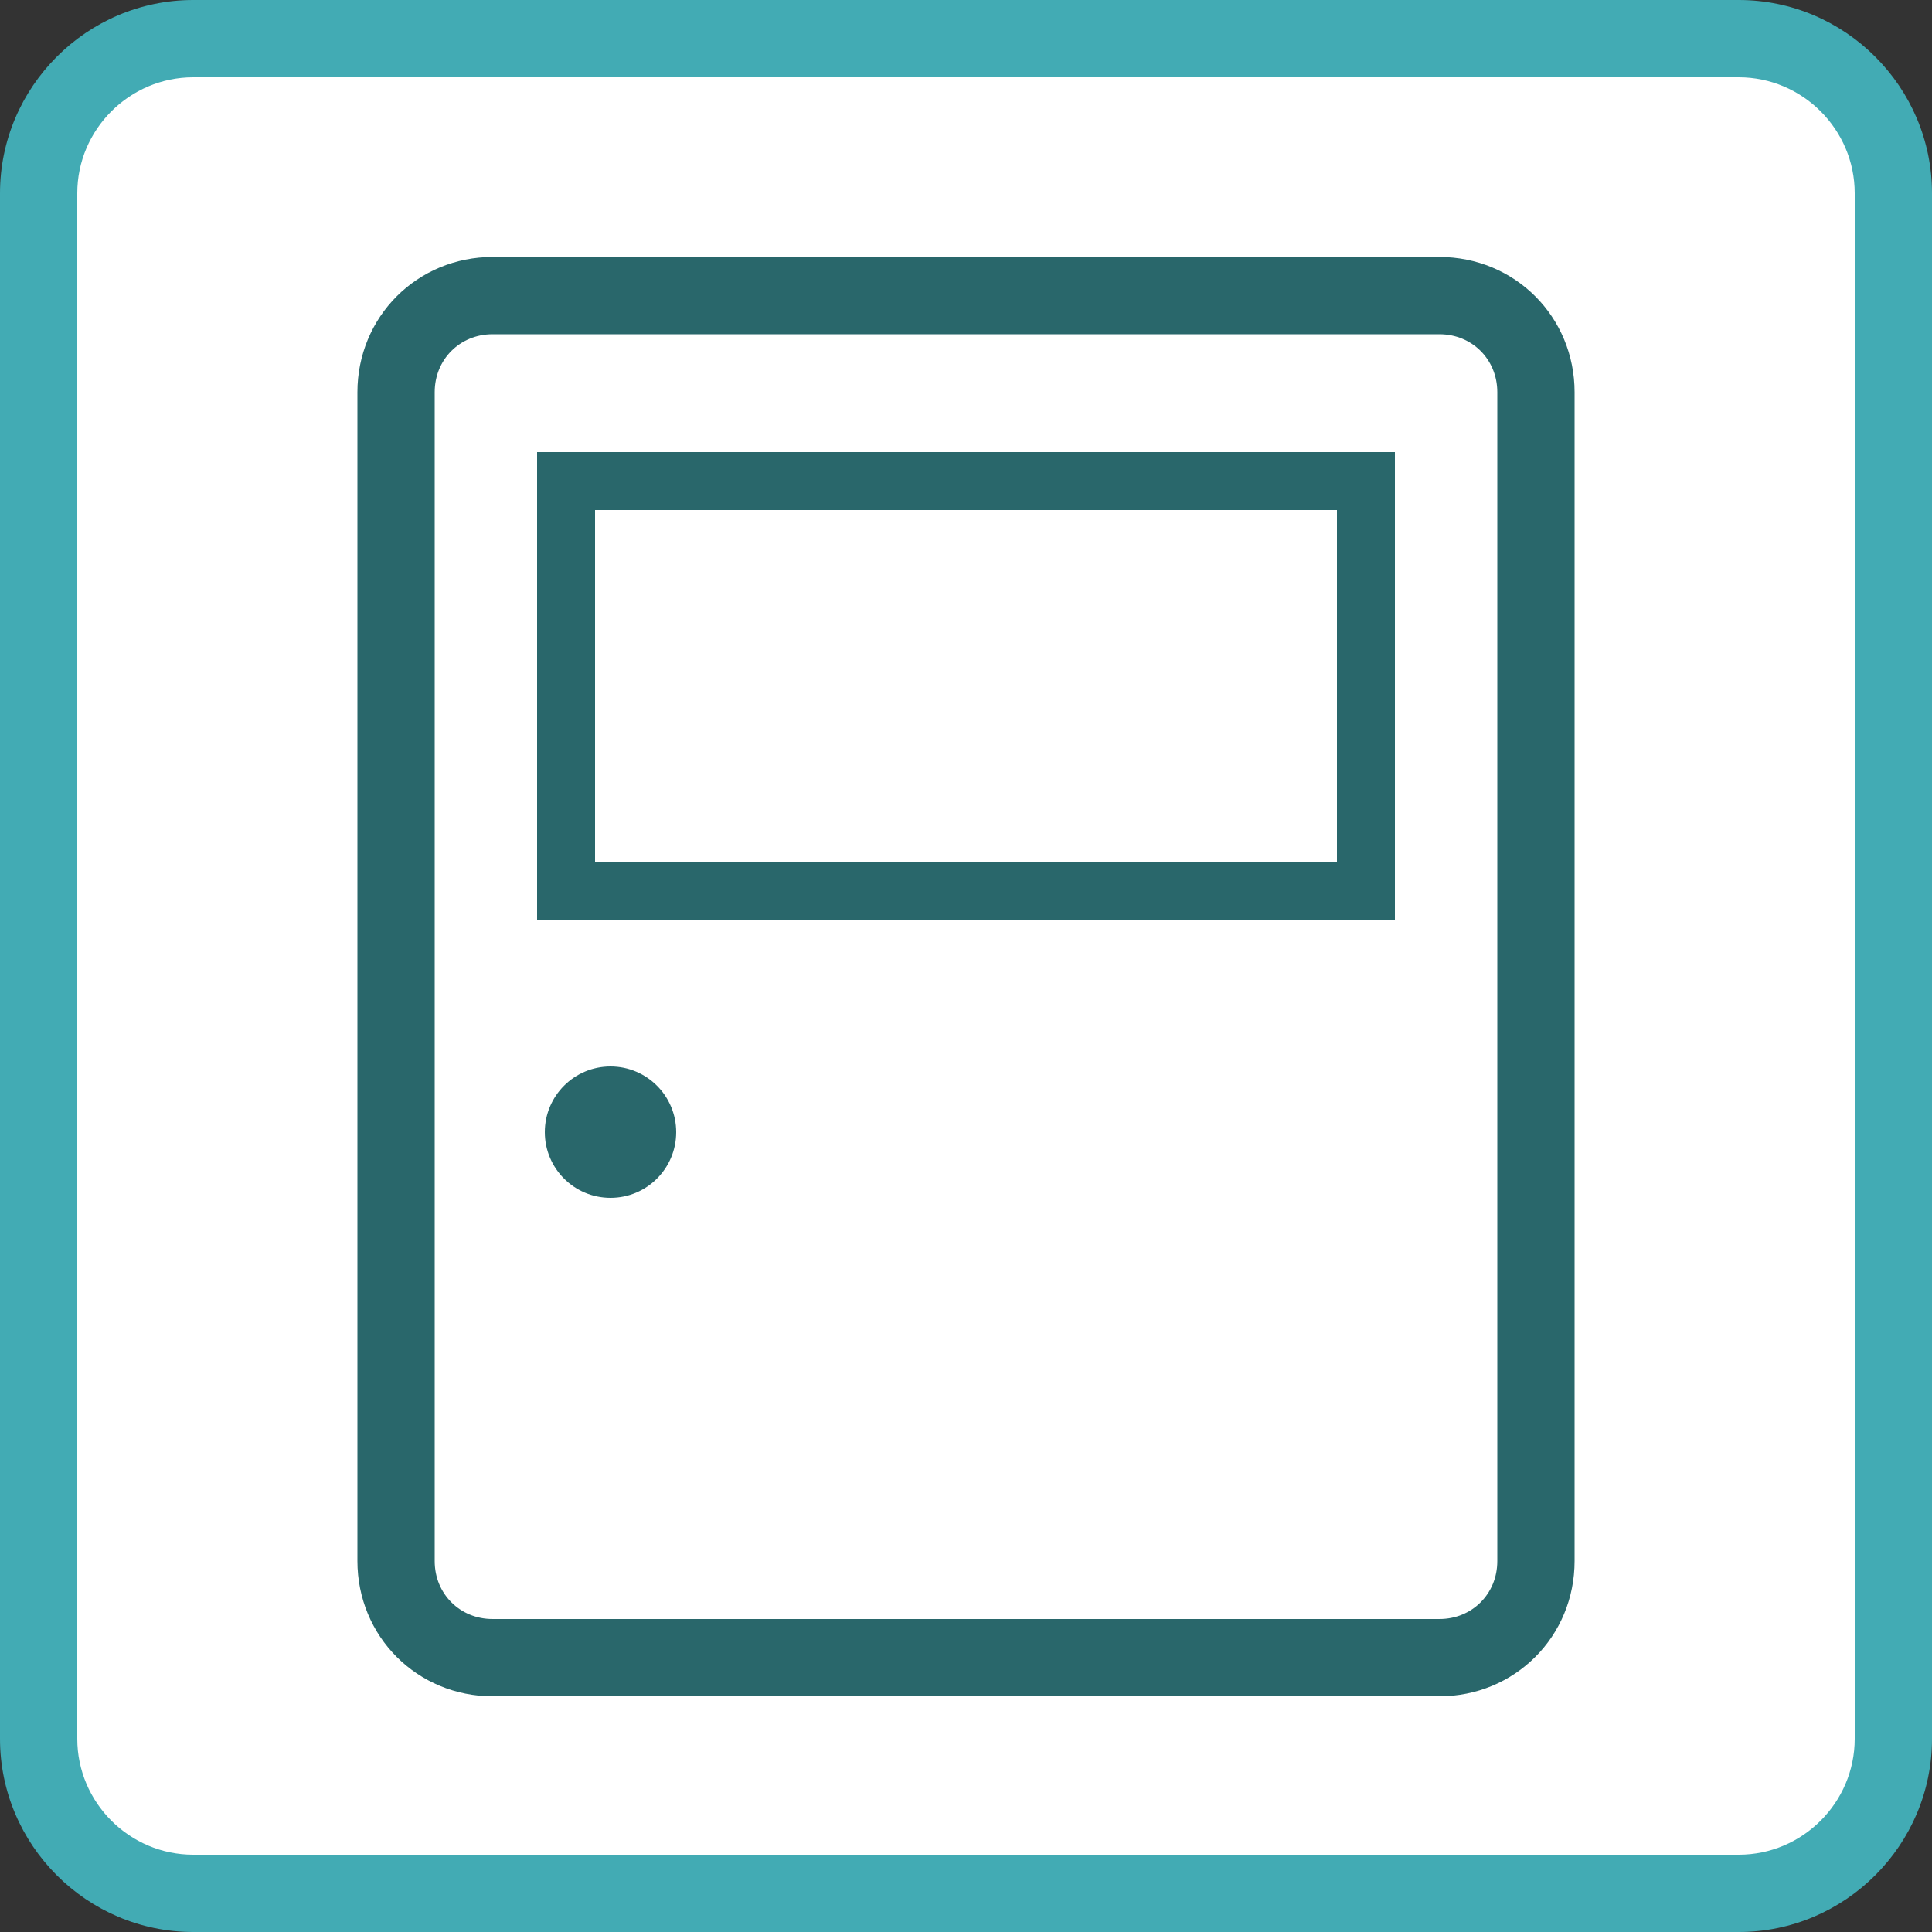
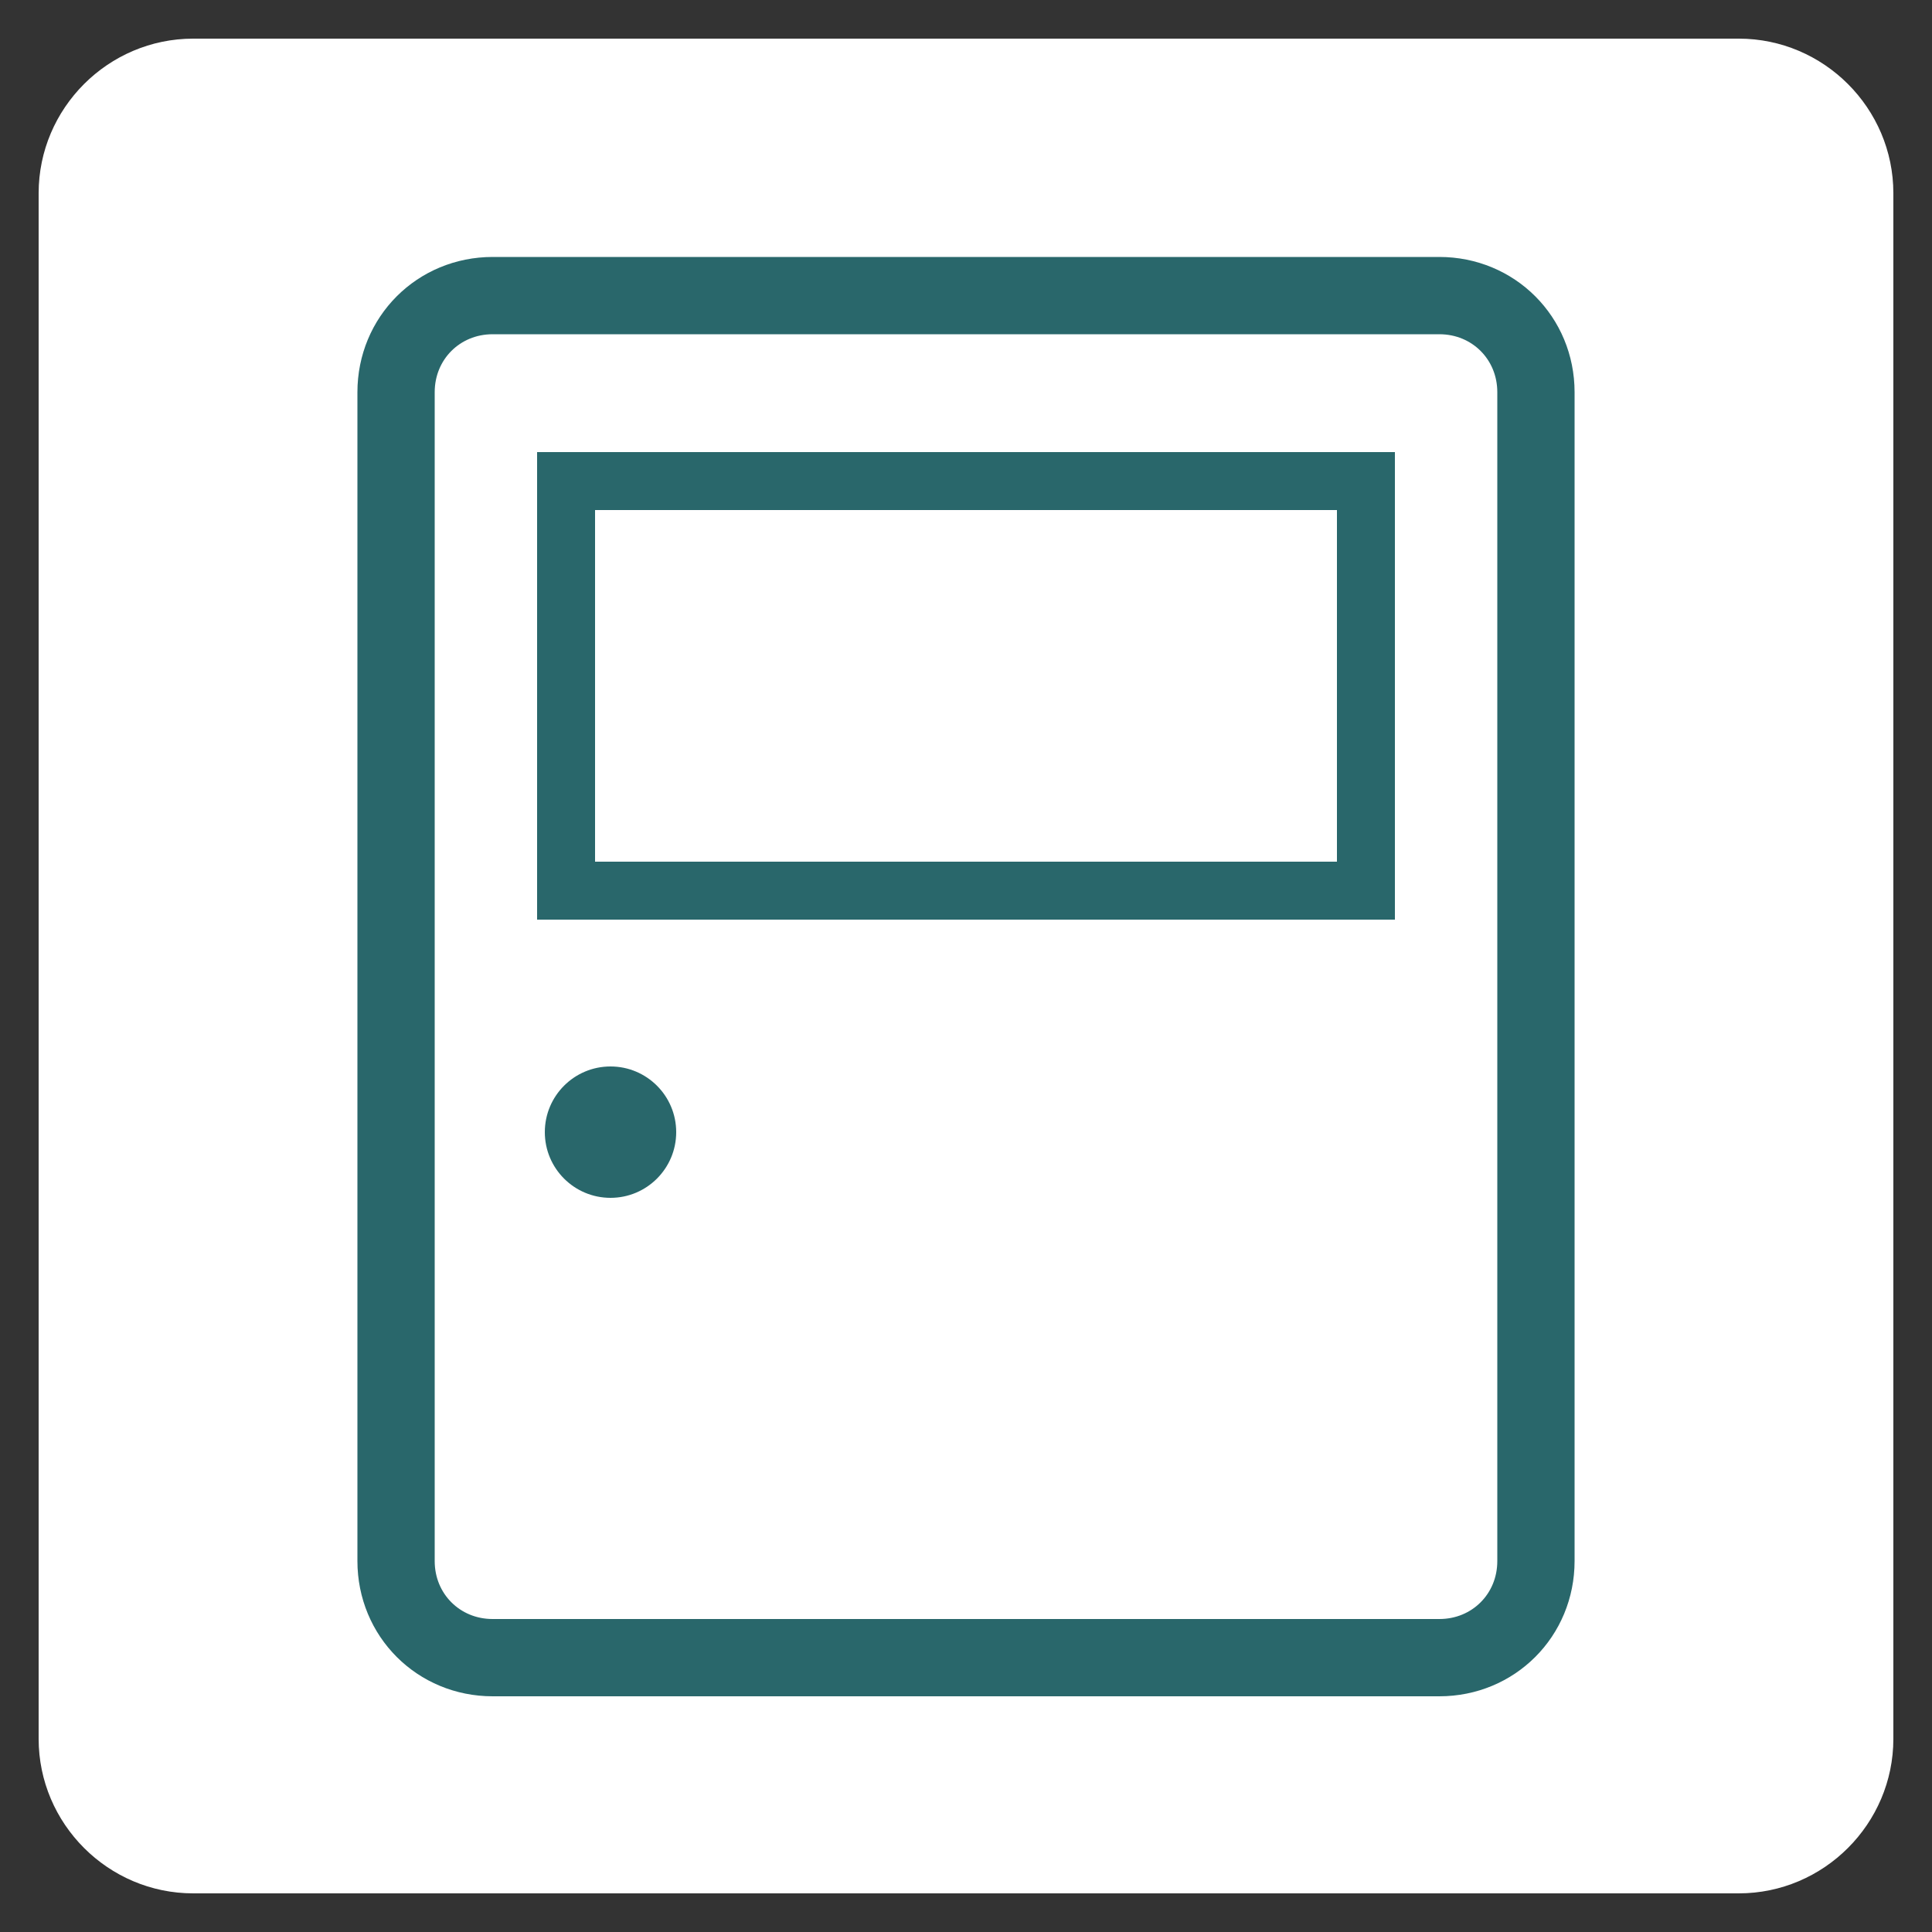
<svg xmlns="http://www.w3.org/2000/svg" version="1.1" x="0px" y="0px" viewBox="0 0 100 100" style="enable-background:new 0 0 100 100;" xml:space="preserve">
  <rect x="0" y="0" width="100" height="100" fill="#333333" stroke="none" />
  <style type="text/css">
	.st0{fill-rule:evenodd;clip-rule:evenodd;fill:#FFFFFF;}
	.st1{fill:#42ABB4;}
	.st2{fill-rule:evenodd;clip-rule:evenodd;fill:#FFFFFF;stroke:#29676B;stroke-width:2;stroke-linecap:round;}
	.st3{fill-rule:evenodd;clip-rule:evenodd;fill:#29676B;}
	.st4{fill:#29676B;}
	.st5{fill-rule:evenodd;clip-rule:evenodd;fill:#FFFFFF;stroke:#29676B;stroke-width:4;stroke-linecap:round;}
	.st6{fill:none;stroke:#29676B;stroke-width:3;}
	.st7{fill:none;stroke:#29676B;stroke-width:3;stroke-miterlimit:10;}
	.st8{fill:#FFFFFF;stroke:#29676B;stroke-width:4;stroke-miterlimit:10;}
	.st9{fill-rule:evenodd;clip-rule:evenodd;fill:none;stroke:#29676B;stroke-width:2;stroke-linecap:round;}
	.st10{fill:none;stroke:#29676B;stroke-width:3;stroke-linecap:round;stroke-miterlimit:10;}
	.st11{fill-rule:evenodd;clip-rule:evenodd;fill:#FFFFFF;stroke:#29676B;stroke-width:4;stroke-miterlimit:10;}
	.st12{fill-rule:evenodd;clip-rule:evenodd;fill:none;stroke:#29676B;stroke-width:1.272;stroke-linecap:round;}
	.st13{fill-rule:evenodd;clip-rule:evenodd;fill:none;stroke:#29676B;stroke-width:2;stroke-miterlimit:10;}
	.st14{fill:none;stroke:#29676B;stroke-width:2;stroke-miterlimit:10;}
	.st15{fill-rule:evenodd;clip-rule:evenodd;fill:none;stroke:#29676B;stroke-width:5;stroke-linecap:round;}
	.st16{fill-rule:evenodd;clip-rule:evenodd;fill:none;stroke:#29676B;stroke-width:4;stroke-linecap:round;}
	.st17{fill:#FFFFFF;stroke:#29676B;stroke-width:2;stroke-miterlimit:10;}
	.st18{fill:none;stroke:#29676B;stroke-width:5;stroke-linecap:round;stroke-linejoin:round;stroke-miterlimit:10;}
	.st19{fill:none;stroke:#29676B;stroke-width:11;stroke-linecap:round;stroke-linejoin:round;stroke-miterlimit:10;}
	.st20{fill:#FFFFFF;stroke:#29676B;stroke-width:3;stroke-miterlimit:10;}
	.st21{fill-rule:evenodd;clip-rule:evenodd;fill:none;stroke:#29676B;stroke-width:3;stroke-linecap:round;}
	.st22{fill:none;stroke:#29676B;stroke-width:5;stroke-linecap:round;}
	.st23{fill-rule:evenodd;clip-rule:evenodd;fill:#FFFFFF;stroke:#29676B;stroke-width:3.204;stroke-linecap:round;}
	.st24{fill:#FFFFFF;stroke:#29676B;stroke-width:2.449;stroke-miterlimit:10;}
	.st25{fill:none;stroke:#29676B;stroke-width:13;stroke-linecap:round;stroke-linejoin:round;stroke-miterlimit:10;}
	.st26{fill:none;stroke:#29676B;stroke-width:8;stroke-linecap:round;stroke-linejoin:round;stroke-miterlimit:10;}
	.st27{fill:none;stroke:#29676B;stroke-width:4;stroke-linecap:round;stroke-miterlimit:10;}
	.st28{fill:none;stroke:#29676B;stroke-width:6;stroke-linecap:round;stroke-linejoin:round;stroke-miterlimit:10;}
	.st29{fill:#FFFFFF;stroke:#29676B;stroke-width:4;stroke-linecap:round;stroke-linejoin:round;}
	.st30{fill:none;stroke:#29676B;stroke-width:5.982;stroke-linecap:round;stroke-linejoin:round;}
	.st31{fill:none;stroke:#FFFFFF;stroke-width:6;stroke-linecap:round;stroke-linejoin:round;}
	.st32{fill:#FFFFFF;stroke:#29676B;stroke-width:3;stroke-linecap:round;stroke-linejoin:round;stroke-miterlimit:10;}
	.st33{fill:#FFFFFF;stroke:#29676B;stroke-width:4;stroke-linecap:round;stroke-miterlimit:10;}
	.st34{fill:none;stroke:#29676B;stroke-width:3;stroke-linecap:round;stroke-linejoin:round;stroke-miterlimit:10;}
</style>
  <g id="Ebene_4">
</g>
  <g id="Layer_2">
</g>
  <g id="Layer_1">
    <g>
-       <path class="st0" d="M10,98c-4.4,0-8-3.6-8-8V10c0-4.4,3.6-8,8-8h80c4.4,0,8,3.6,8,8v80c0,4.4-3.6,8-8,8H10z" />
-       <path class="st1" d="M90,4c3.3,0,6,2.7,6,6v80c0,3.3-2.7,6-6,6H10c-3.3,0-6-2.7-6-6V10c0-3.3,2.7-6,6-6H90 M90,0H10    C4.5,0,0,4.5,0,10v80c0,5.5,4.5,10,10,10h80c5.5,0,10-4.5,10-10V10C100,4.5,95.5,0,90,0L90,0z" />
+       <path class="st0" d="M10,98c-4.4,0-8-3.6-8-8V10c0-4.4,3.6-8,8-8h80c4.4,0,8,3.6,8,8v80c0,4.4-3.6,8-8,8H10" />
    </g>
    <path class="st5" d="M74.5,85.8h-49c-2.8,0-5-2.2-5-5V20.3c0-2.8,2.2-5,5-5h49c2.8,0,5,2.2,5,5v60.5C79.5,83.6,77.3,85.8,74.5,85.8   z" />
    <circle class="st4" cx="31.6" cy="58.6" r="3.4" />
    <rect x="29.3" y="24.9" class="st6" width="41.4" height="21.2" />
  </g>
  <g id="Ebene_3">
</g>
  <g id="Ebene_5">
</g>
  <g id="Ebene_6">
</g>
</svg>